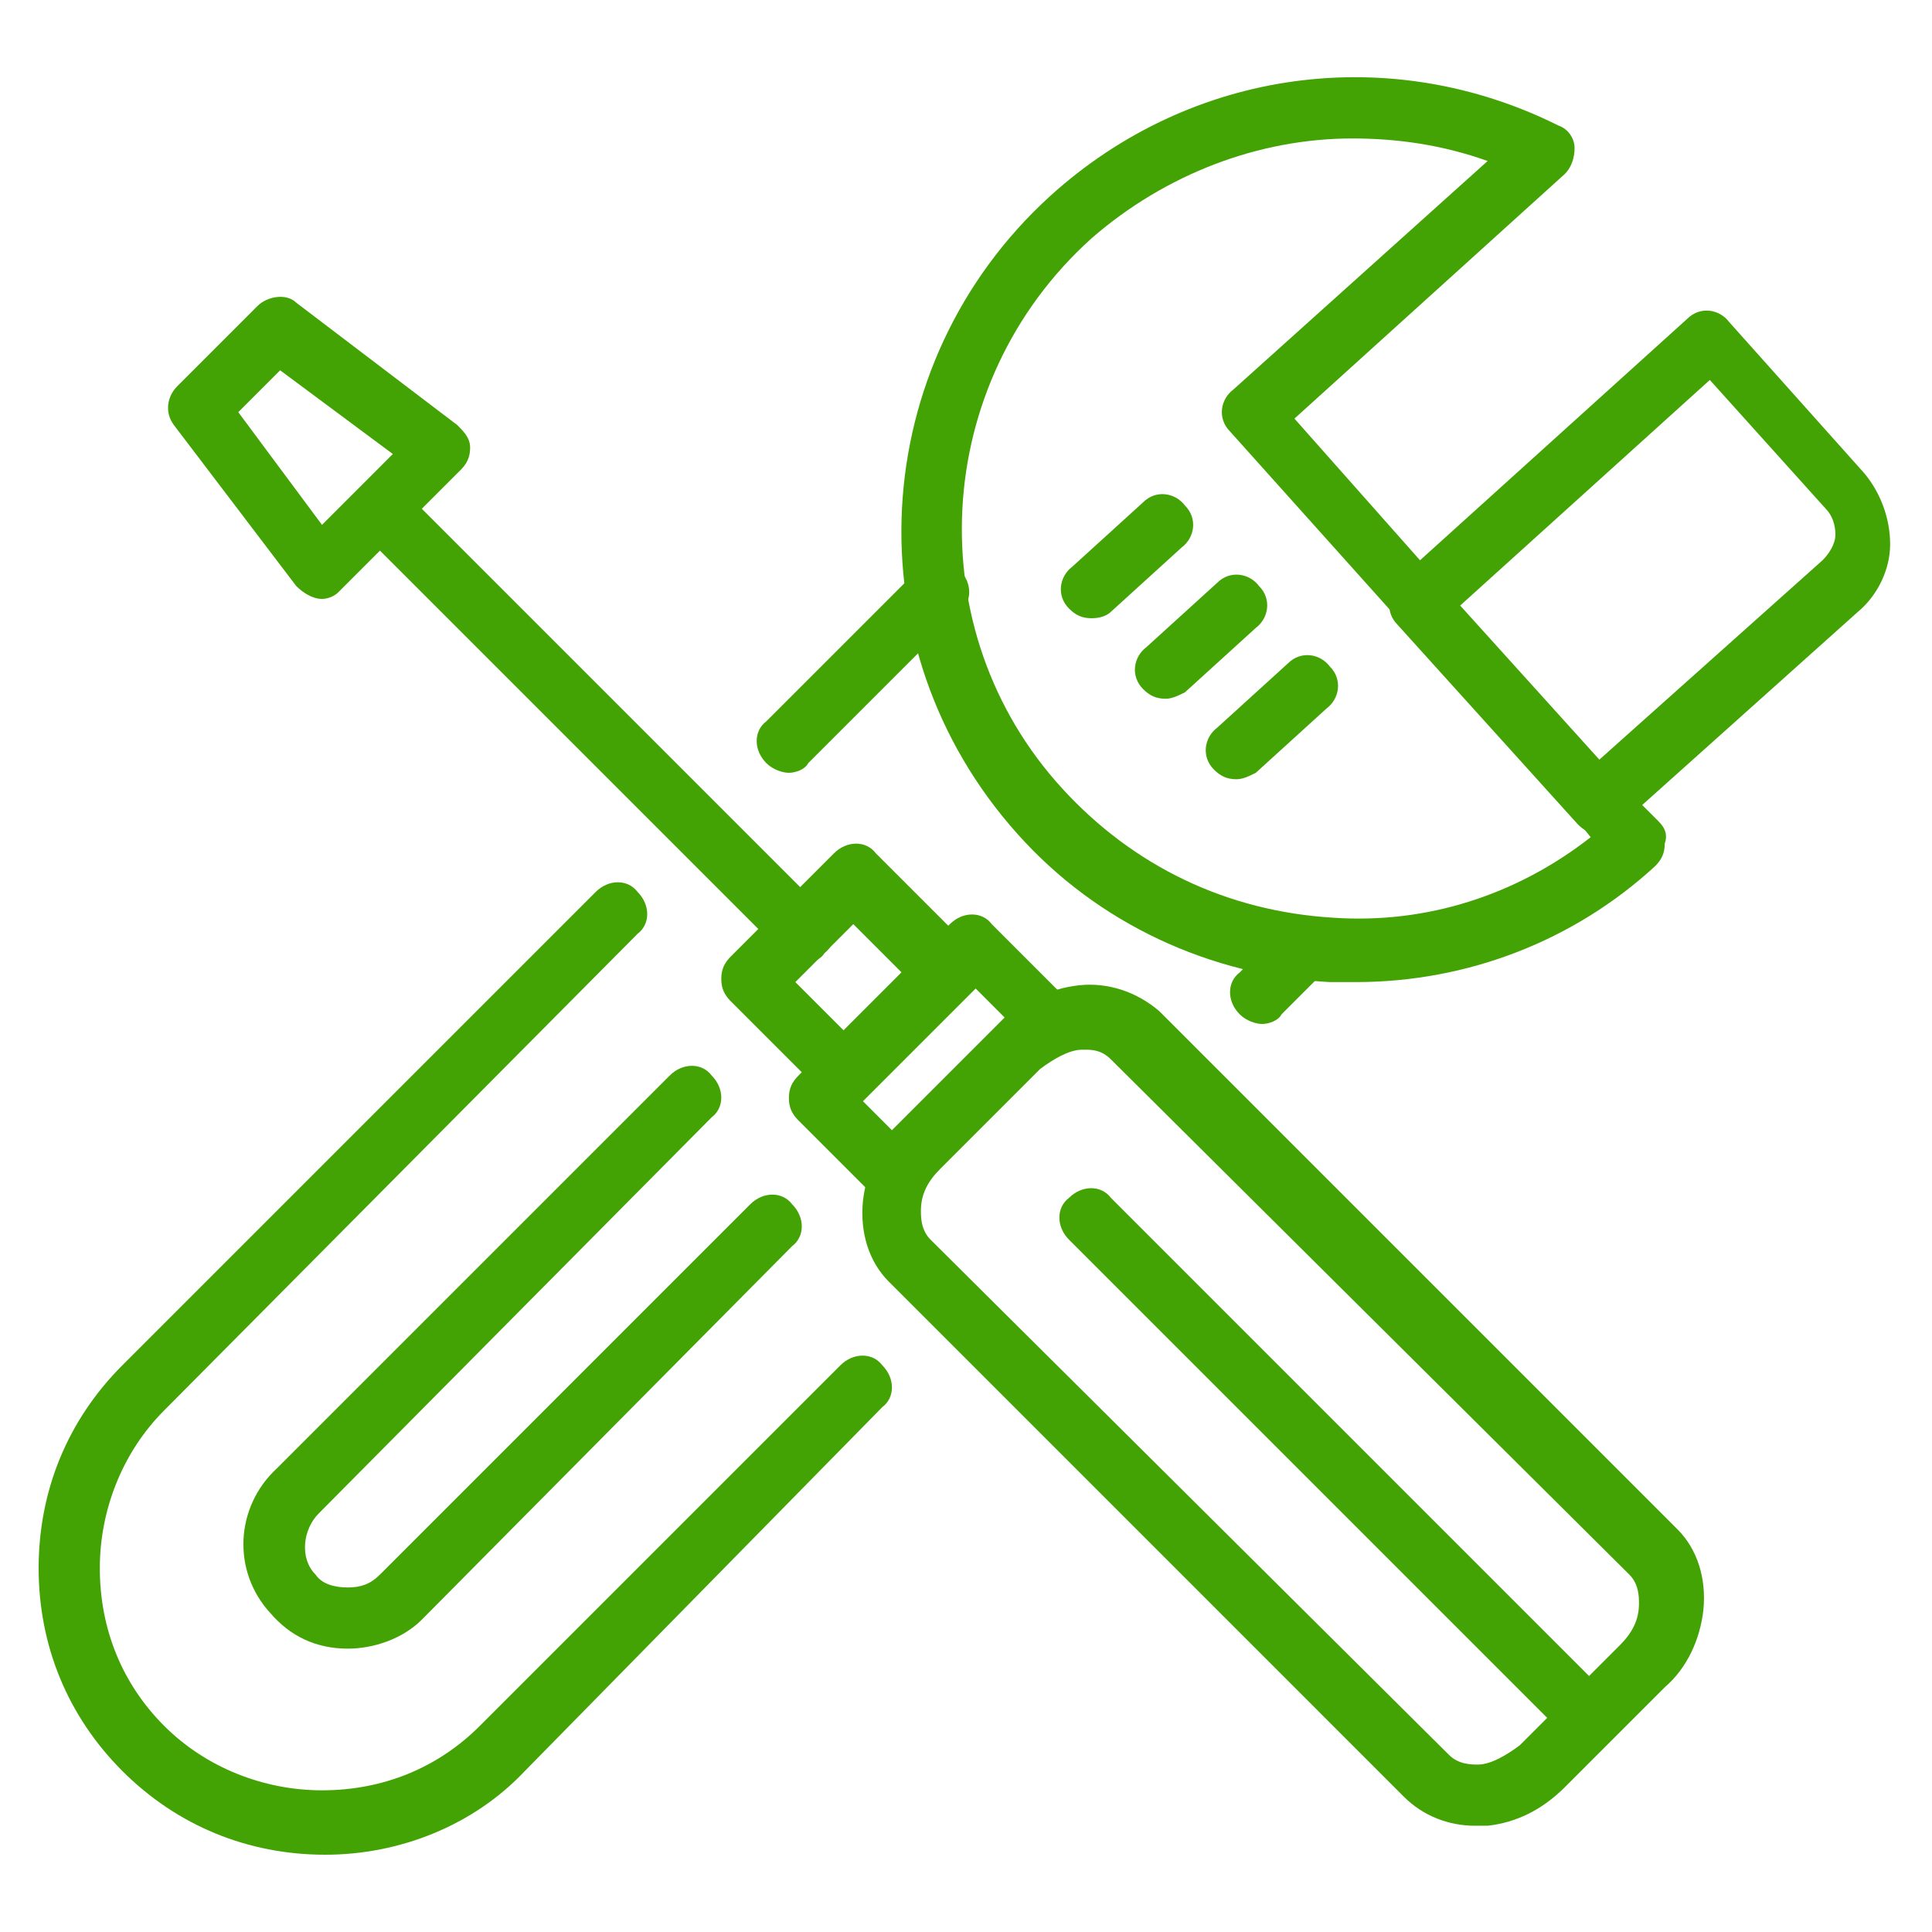
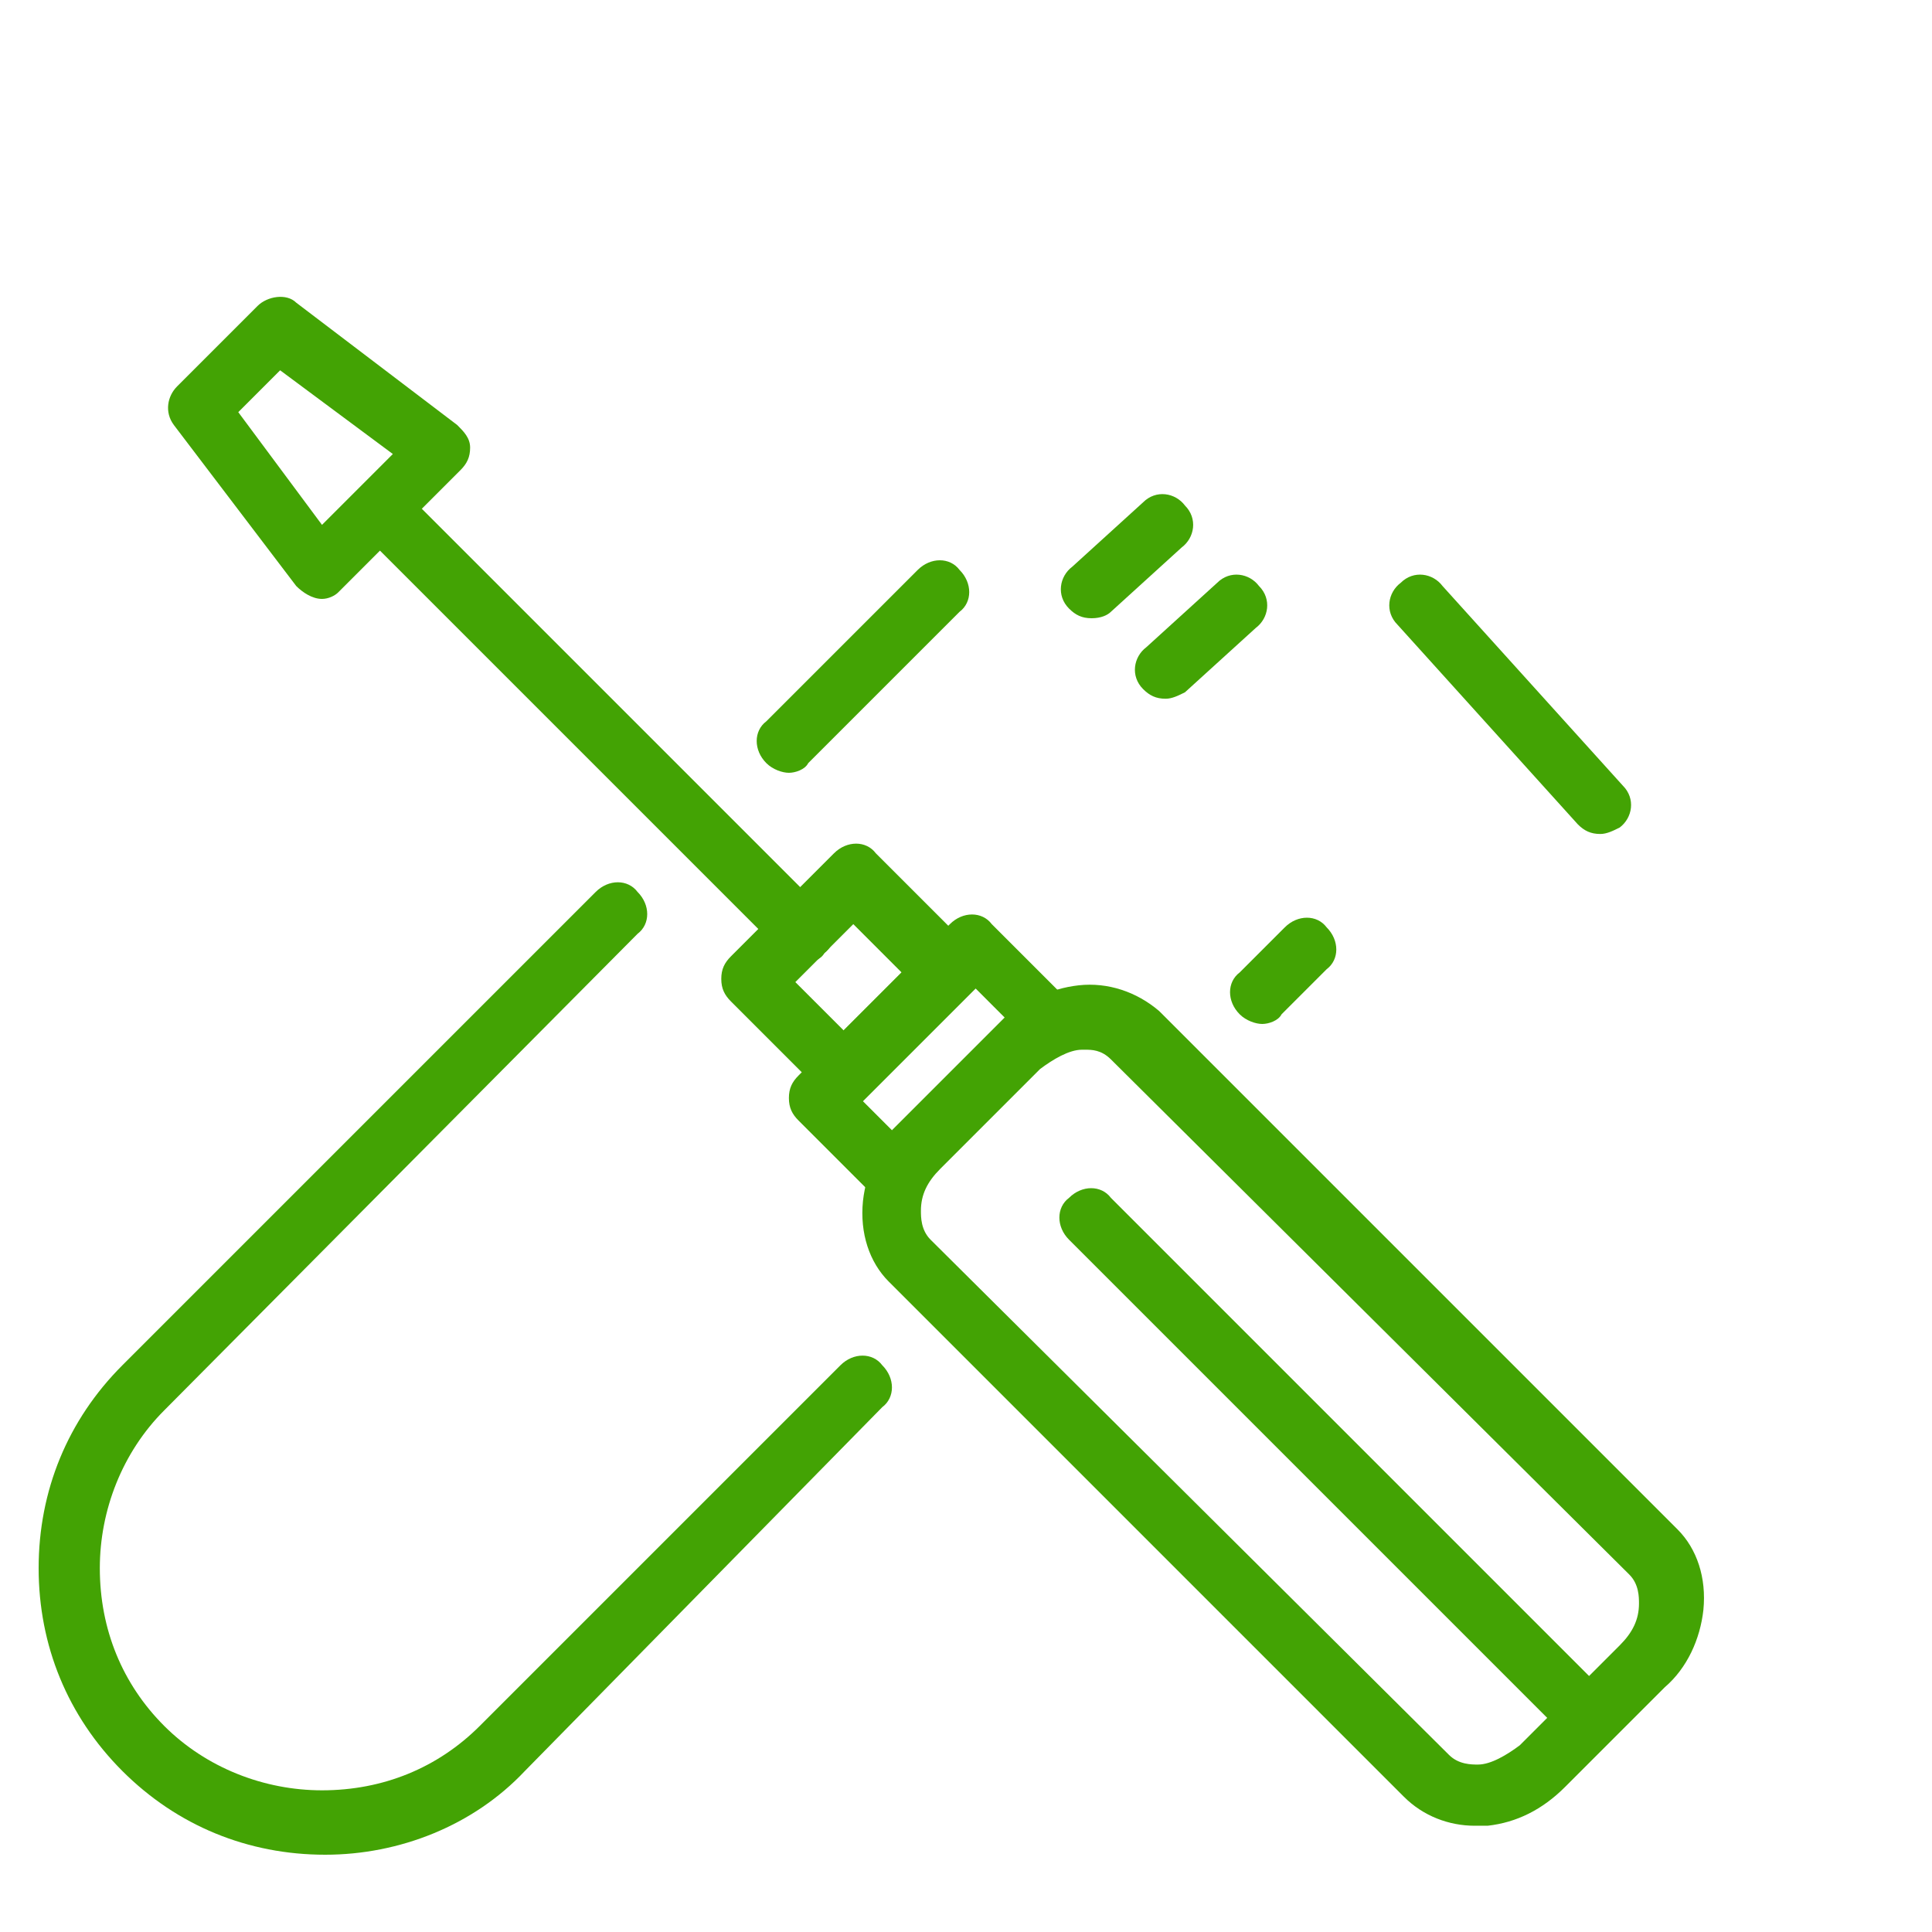
<svg xmlns="http://www.w3.org/2000/svg" id="Слой_1" x="0px" y="0px" viewBox="0 0 60 60" style="enable-background:new 0 0 60 60;" xml:space="preserve">
  <style type="text/css"> .st0{fill:#43A304;} </style>
  <g>
    <path class="st0" d="M49.7,25.9c-0.3,0-0.5-0.1-0.7-0.3l-5.6-6.2c-0.4-0.4-0.3-1,0.1-1.3c0.4-0.4,1-0.3,1.3,0.1l5.6,6.2 c0.4,0.4,0.3,1-0.1,1.3C50.1,25.8,49.9,25.9,49.7,25.9z" />
    <path class="st0" d="M33.9,19.2c-0.3,0-0.5-0.1-0.7-0.3c-0.4-0.4-0.3-1,0.1-1.3l2.2-2c0.4-0.4,1-0.3,1.3,0.1c0.4,0.4,0.3,1-0.1,1.3 l-2.2,2C34.4,19.1,34.2,19.2,33.9,19.2z" />
    <path class="st0" d="M36.2,21.7c-0.3,0-0.5-0.1-0.7-0.3c-0.4-0.4-0.3-1,0.1-1.3l2.2-2c0.4-0.4,1-0.3,1.3,0.1c0.4,0.4,0.3,1-0.1,1.3 l-2.2,2C36.6,21.6,36.4,21.7,36.2,21.7z" />
-     <path class="st0" d="M38.4,24.2c-0.3,0-0.5-0.1-0.7-0.3c-0.4-0.4-0.3-1,0.1-1.3l2.2-2c0.4-0.4,1-0.3,1.3,0.1c0.4,0.4,0.3,1-0.1,1.3 l-2.2,2C38.8,24.1,38.6,24.2,38.4,24.2z" />
    <path class="st0" d="M45.8,56.7c-0.8,0-1.6-0.3-2.2-0.9L27.6,39.8c-0.6-0.6-0.9-1.5-0.8-2.5c0.1-0.9,0.5-1.8,1.2-2.4l3.1-3.1 c0.7-0.7,1.5-1.1,2.4-1.2c0.9-0.1,1.8,0.2,2.5,0.8l16.1,16.1c0.6,0.6,0.9,1.5,0.8,2.5c-0.1,0.9-0.5,1.8-1.2,2.4l-3.1,3.1 c-0.7,0.7-1.5,1.1-2.4,1.2C46,56.7,45.9,56.7,45.8,56.7z M33.7,32.6c-0.1,0-0.1,0-0.1,0c-0.4,0-0.9,0.3-1.3,0.6 c0,0-3.1,3.1-3.1,3.1c-0.4,0.4-0.6,0.8-0.6,1.3c0,0.2,0,0.6,0.3,0.9L45,54.5c0.3,0.3,0.7,0.3,0.9,0.3c0.4,0,0.9-0.3,1.3-0.6 l3.1-3.1c0.4-0.4,0.6-0.8,0.6-1.3c0-0.2,0-0.6-0.3-0.9L34.5,32.9C34.2,32.6,33.9,32.6,33.7,32.6z" />
    <path class="st0" d="M49.4,54.3c-0.2,0-0.5-0.1-0.7-0.3L33.2,38.5c-0.4-0.4-0.4-1,0-1.3c0.4-0.4,1-0.4,1.3,0L50,52.7 c0.4,0.4,0.4,1,0,1.3C49.9,54.2,49.6,54.3,49.4,54.3z" />
    <path class="st0" d="M26.3,34.3c-0.2,0-0.5-0.1-0.7-0.3l-2.9-2.9c-0.2-0.2-0.3-0.4-0.3-0.7c0-0.3,0.1-0.5,0.3-0.7l3.2-3.2 c0.4-0.4,1-0.4,1.3,0l2.9,2.9c0.4,0.4,0.4,1,0,1.3l-3.2,3.2C26.7,34.2,26.5,34.3,26.3,34.3z M24.7,30.5l1.5,1.5l1.8-1.8l-1.5-1.5 L24.7,30.5z" />
    <path class="st0" d="M10,18.6C9.9,18.6,9.9,18.6,10,18.6c-0.3,0-0.6-0.2-0.8-0.4l-3.8-5c-0.3-0.4-0.2-0.9,0.1-1.2l2.5-2.5 c0.3-0.3,0.9-0.4,1.2-0.1l5,3.8c0.2,0.2,0.4,0.4,0.4,0.7c0,0.3-0.1,0.5-0.3,0.7l-3.8,3.8C10.4,18.5,10.2,18.6,10,18.6z M7.4,12.8 l2.6,3.5l2.2-2.2l-3.5-2.6L7.4,12.8z" />
    <path class="st0" d="M25,29.9c-0.2,0-0.5-0.1-0.7-0.3L11.2,16.5c-0.4-0.4-0.4-1,0-1.3c0.4-0.4,1-0.4,1.3,0l13.1,13.1 c0.4,0.4,0.4,1,0,1.3C25.5,29.8,25.2,29.9,25,29.9z" />
-     <path class="st0" d="M42.1,30.5c-0.3,0-0.5,0-0.8,0c-3.7-0.2-7.2-1.8-9.7-4.6c-5.2-5.8-4.7-14.6,1-19.8C37,2.1,43.2,1.3,48.4,3.9 c0.3,0.1,0.5,0.4,0.5,0.7c0,0.3-0.1,0.6-0.3,0.8L40.2,13l3.9,4.4l8.3-7.5c0.4-0.4,1-0.3,1.3,0.1l4.2,4.7c0.5,0.6,0.8,1.4,0.8,2.2 c0,0.8-0.4,1.6-1,2.1L51,25l0.5,0.5c0.2,0.2,0.3,0.4,0.2,0.7c0,0.3-0.1,0.5-0.3,0.7C48.9,29.2,45.6,30.5,42.1,30.5z M42,4.3 c-2.9,0-5.8,1.1-8.1,3.1c-5,4.5-5.4,12.2-0.9,17.1c2.2,2.4,5.1,3.8,8.4,4c2.9,0.2,5.7-0.7,8-2.5L49,25.5c-0.2-0.2-0.3-0.4-0.2-0.7 c0-0.3,0.1-0.5,0.3-0.7l7.5-6.7c0.2-0.2,0.4-0.5,0.4-0.8c0-0.3-0.1-0.6-0.3-0.8l-3.6-4l-8.3,7.5c-0.2,0.2-0.4,0.3-0.7,0.2 c-0.3,0-0.5-0.1-0.7-0.3l-5.2-5.8c-0.4-0.4-0.3-1,0.1-1.3L46.2,5C44.8,4.5,43.4,4.3,42,4.3z" />
    <path class="st0" d="M27.9,37.5c-0.2,0-0.5-0.1-0.7-0.3l-2.4-2.4c-0.2-0.2-0.3-0.4-0.3-0.7c0-0.3,0.1-0.5,0.3-0.7l4.7-4.7 c0.4-0.4,1-0.4,1.3,0l2.4,2.4c0.2,0.2,0.3,0.5,0.3,0.9c-0.1,0.3-0.3,0.6-0.6,0.7c-0.3,0.1-0.5,0.3-0.7,0.5l-3.1,3.1 c-0.2,0.2-0.4,0.4-0.5,0.7c-0.1,0.3-0.4,0.5-0.7,0.6C28,37.5,28,37.5,27.9,37.5z M26.8,34.2l0.9,0.9c0.1-0.1,0.1-0.1,0.2-0.2 l3.1-3.1c0.1-0.1,0.1-0.1,0.2-0.2l-0.9-0.9L26.8,34.2z" />
    <path class="st0" d="M24.5,24c-0.2,0-0.5-0.1-0.7-0.3c-0.4-0.4-0.4-1,0-1.3l4.7-4.7c0.4-0.4,1-0.4,1.3,0c0.4,0.4,0.4,1,0,1.3 l-4.7,4.7C25,23.9,24.7,24,24.5,24z" />
    <path class="st0" d="M39.2,31.8c-0.2,0-0.5-0.1-0.7-0.3c-0.4-0.4-0.4-1,0-1.3l1.4-1.4c0.4-0.4,1-0.4,1.3,0c0.4,0.4,0.4,1,0,1.3 l-1.4,1.4C39.7,31.7,39.4,31.8,39.2,31.8z" />
    <path class="st0" d="M10.1,57.6c-2.4,0-4.6-0.9-6.3-2.6c-1.7-1.7-2.6-3.9-2.6-6.3c0-2.4,0.9-4.6,2.6-6.3l14.7-14.7 c0.4-0.4,1-0.4,1.3,0c0.4,0.4,0.4,1,0,1.3L5.1,43.8c-1.3,1.3-2,3.1-2,4.9c0,1.9,0.7,3.6,2,4.9c1.3,1.3,3.1,2,4.9,2 c1.9,0,3.6-0.7,4.9-2l11.2-11.2c0.4-0.4,1-0.4,1.3,0c0.4,0.4,0.4,1,0,1.3L16.3,55C14.7,56.7,12.4,57.6,10.1,57.6z" />
-     <path class="st0" d="M10.8,51.2C10.8,51.2,10.7,51.2,10.8,51.2c-1,0-1.8-0.4-2.4-1.1c-1.2-1.3-1.1-3.3,0.2-4.5l12.2-12.2 c0.4-0.4,1-0.4,1.3,0c0.4,0.4,0.4,1,0,1.3L9.9,47c-0.5,0.5-0.6,1.4-0.1,1.9c0.2,0.3,0.6,0.4,1,0.4c0.4,0,0.7-0.1,1-0.4l11.5-11.5 c0.4-0.4,1-0.4,1.3,0c0.4,0.4,0.4,1,0,1.3L13.1,50.3C12.5,50.9,11.6,51.2,10.8,51.2z" />
  </g>
</svg>